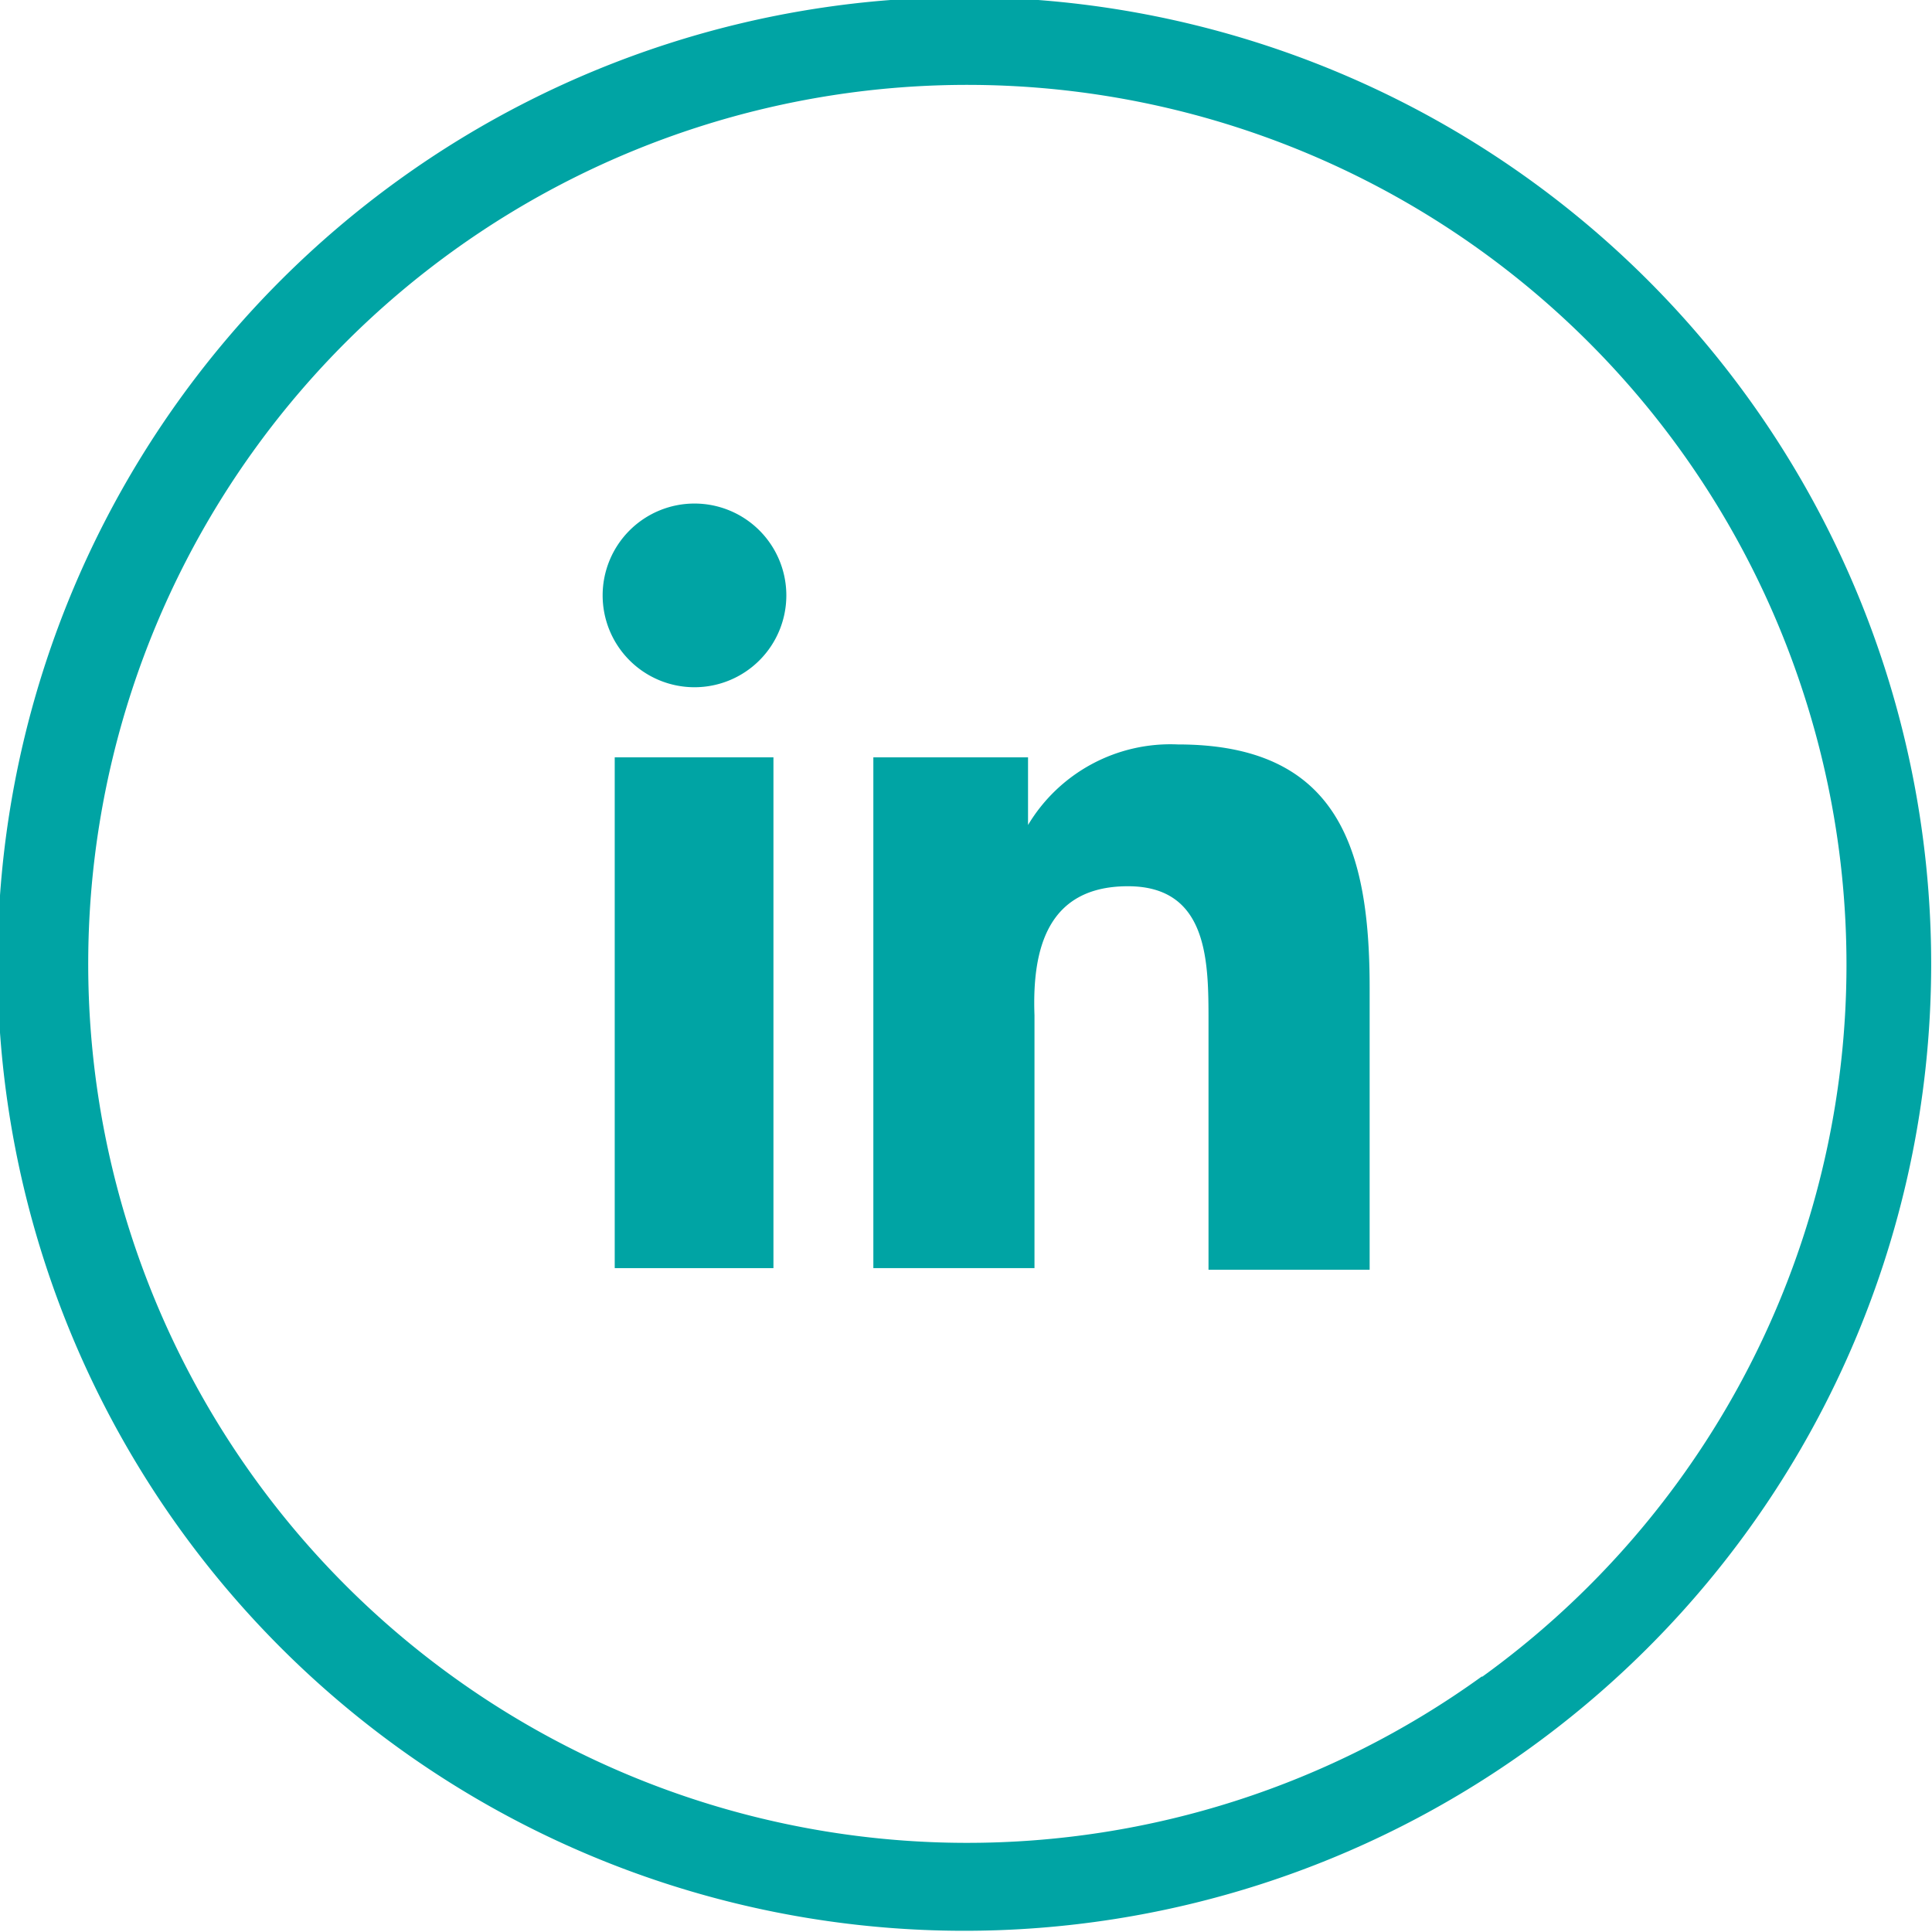
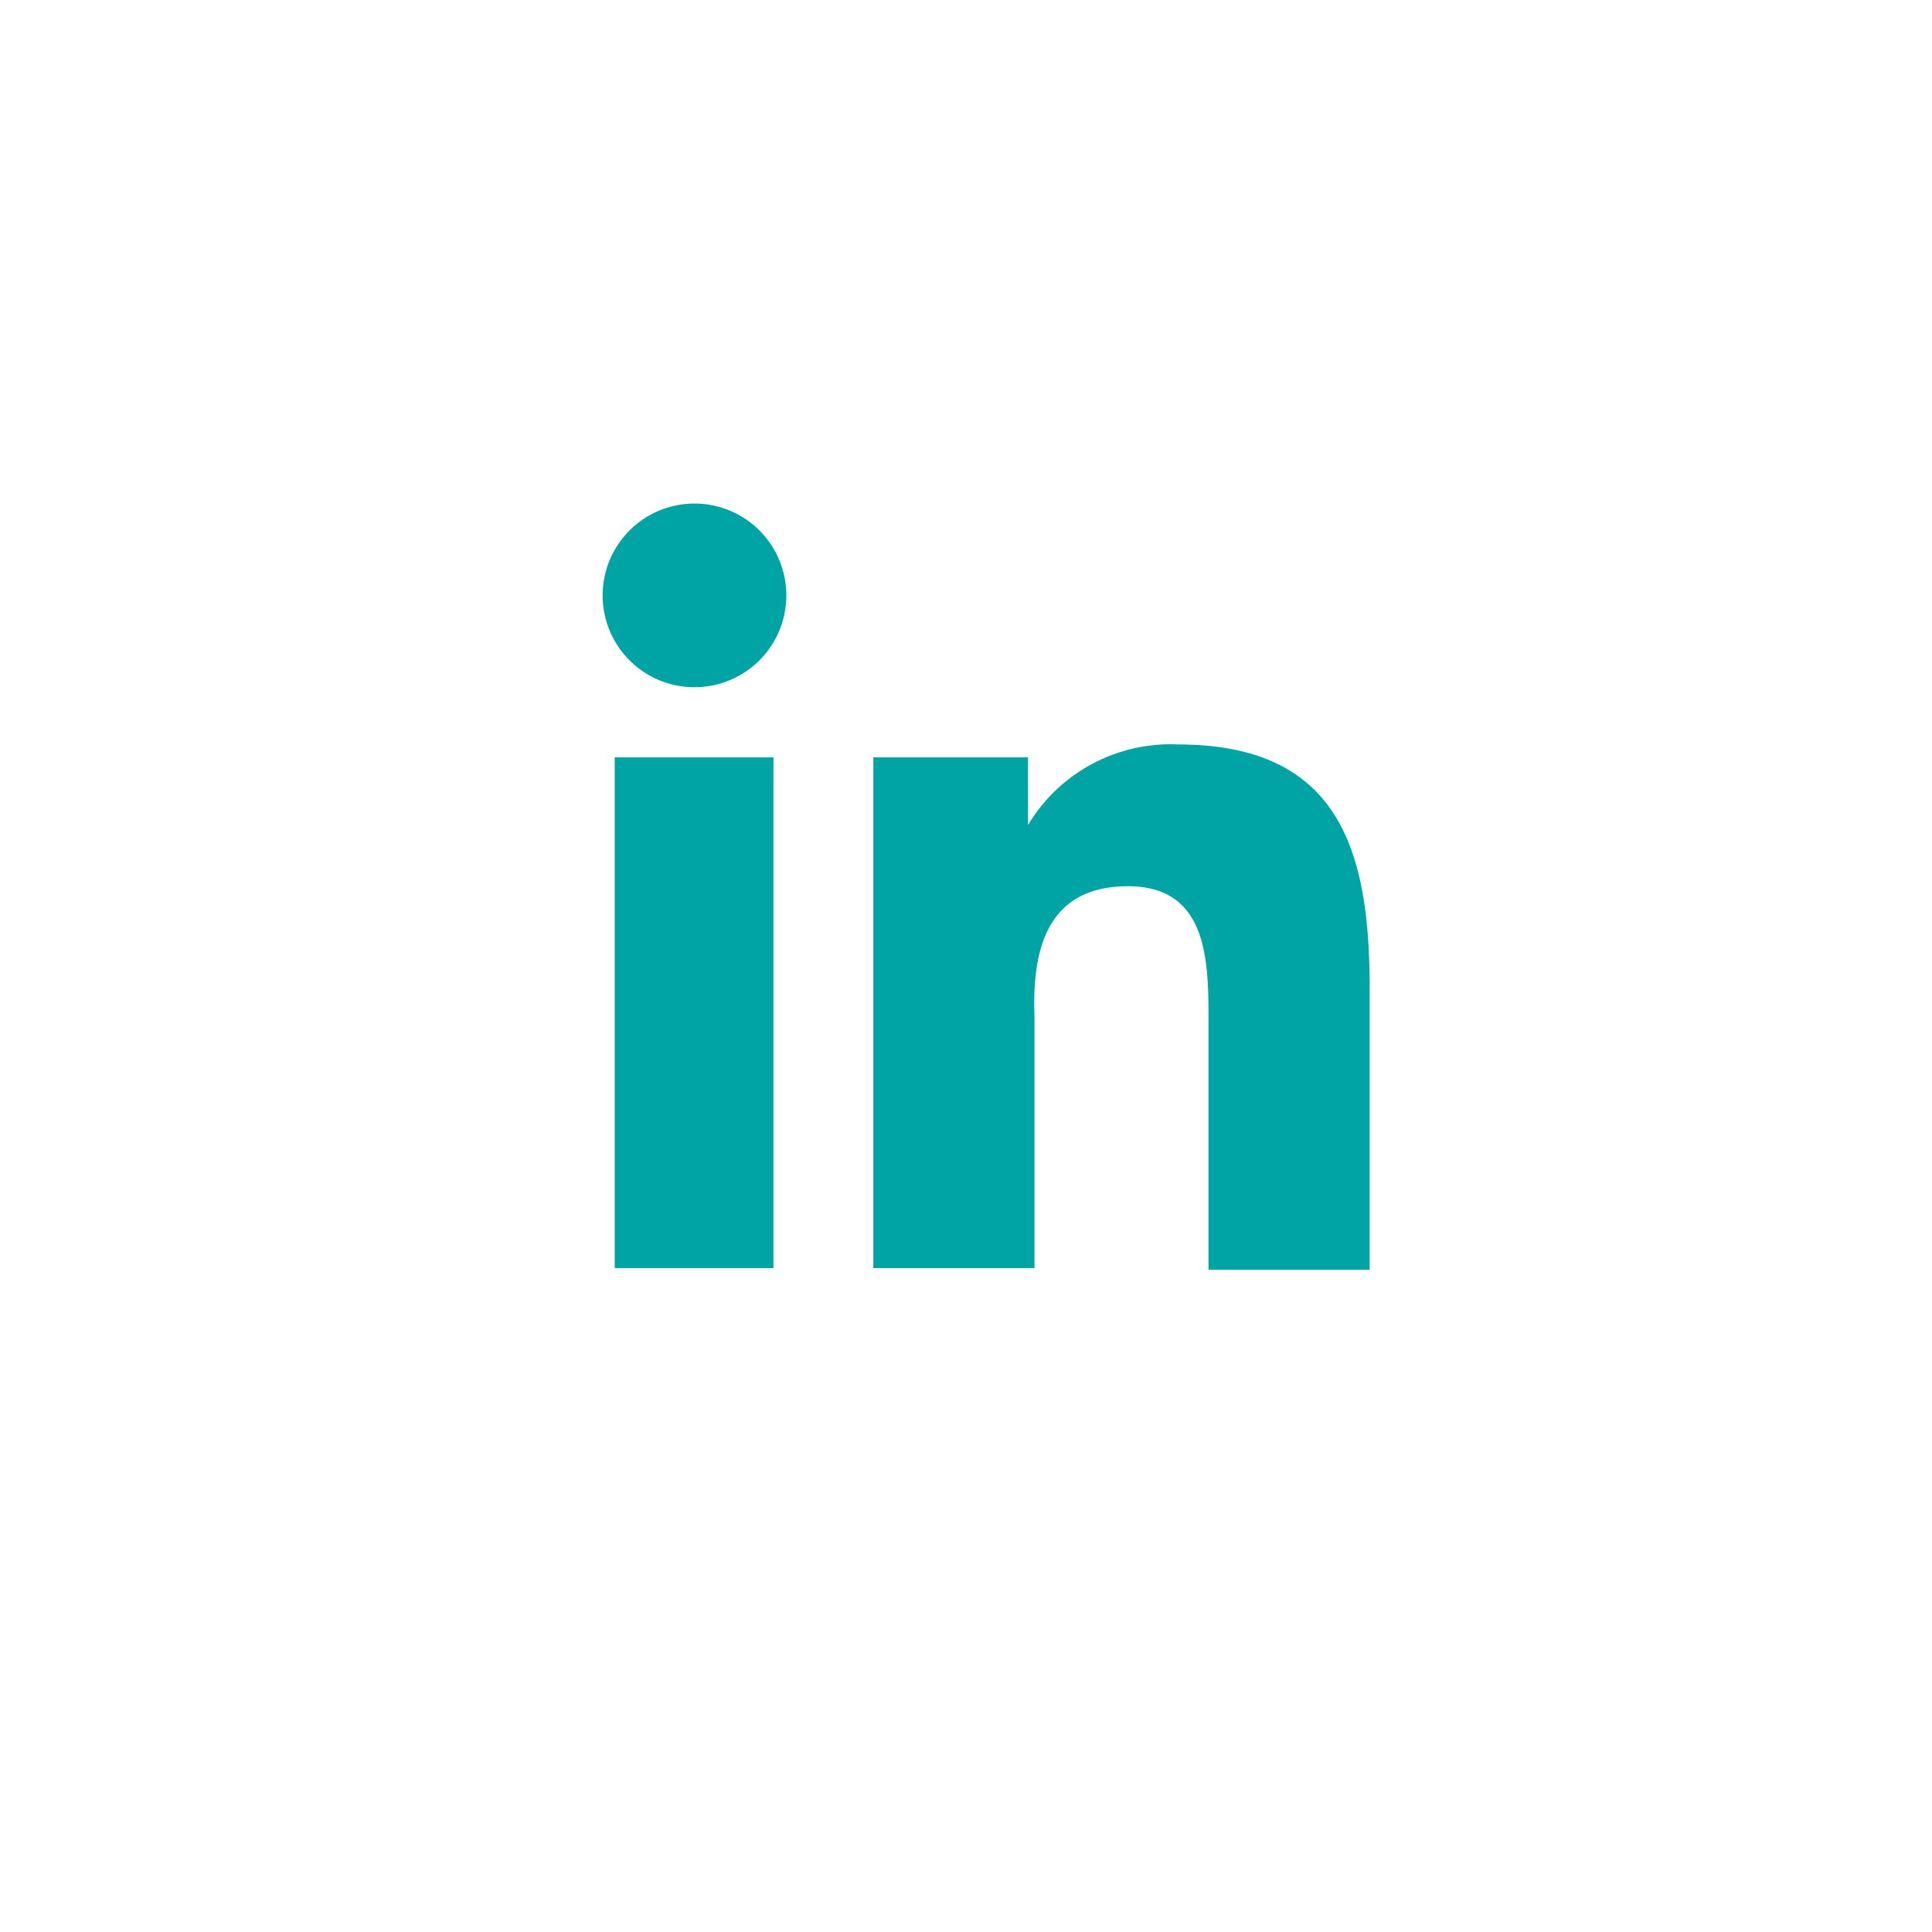
<svg xmlns="http://www.w3.org/2000/svg" viewBox="0 0 23.98 23.98">
  <defs>
    <style>.cls-1{fill:#00a4a4;}</style>
  </defs>
  <title>Linkedin</title>
  <g id="Layer_2" data-name="Layer 2">
    <g id="Layer_1-2" data-name="Layer 1">
-       <path class="cls-1" d="M23.39,8.28A12,12,0,1,0,19,21.69,12,12,0,0,0,23.39,8.28Zm-5,12.53a10.91,10.91,0,1,1,4-12.19A10.9,10.9,0,0,1,18.4,20.81Z" />
      <path class="cls-1" d="M8.62,6.25A1.14,1.14,0,1,0,9.76,7.39,1.14,1.14,0,0,0,8.62,6.25Z" />
      <rect class="cls-1" x="7.63" y="9.4" width="1.97" height="6.34" />
      <path class="cls-1" d="M14.62,9.24a2.06,2.06,0,0,0-1.86,1h0V9.4H10.84v6.34h2V12.6C12.81,11.78,13,11,14,11s1,.94,1,1.68v3.08h2V12.26C17,10.55,16.62,9.24,14.62,9.24Z" />
    </g>
  </g>
</svg>